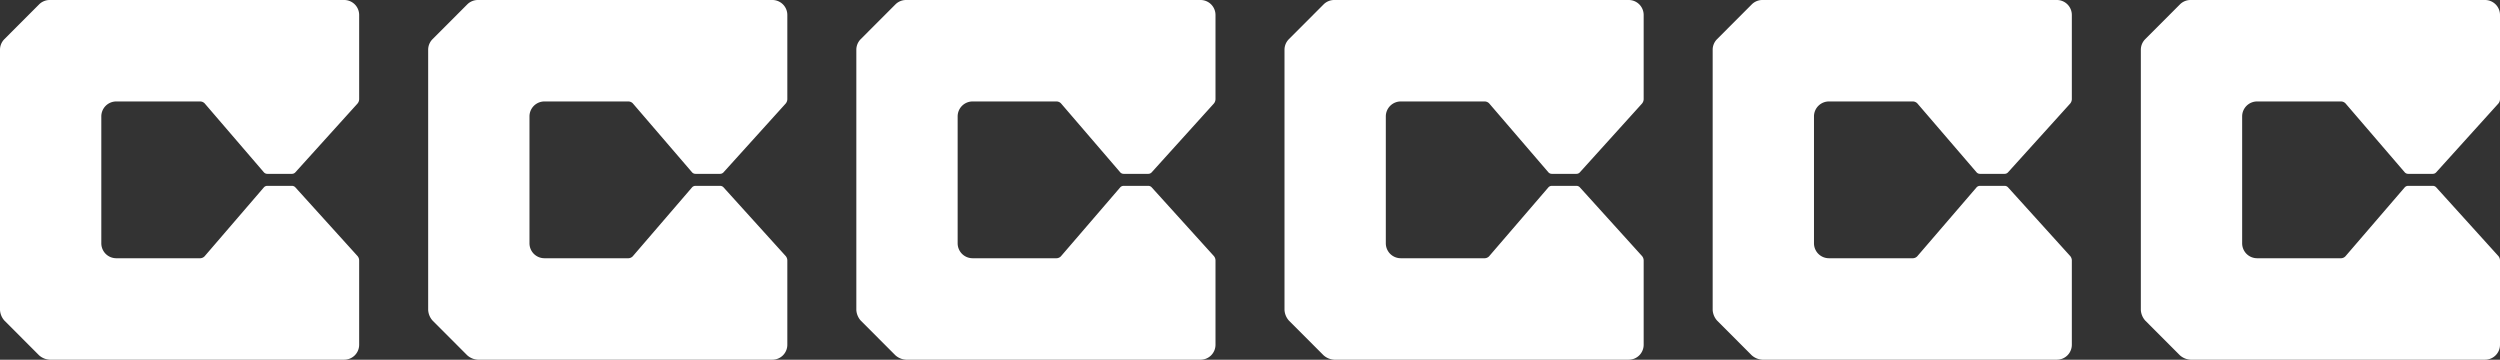
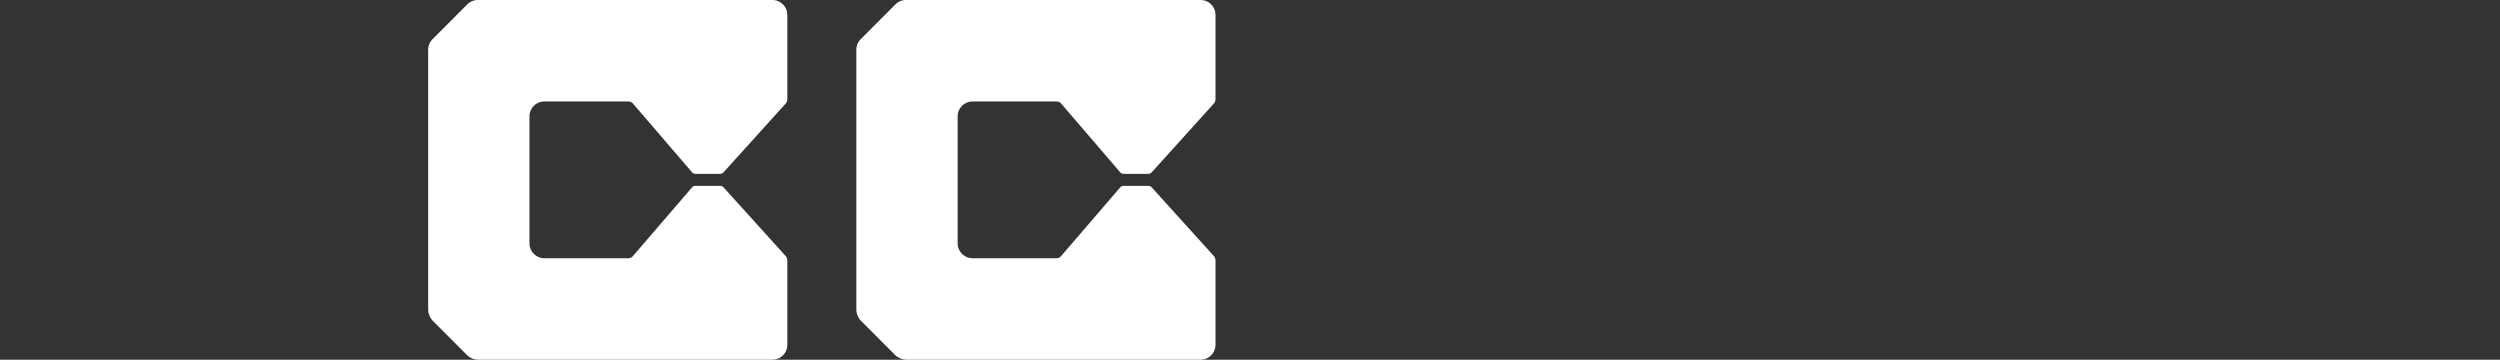
<svg xmlns="http://www.w3.org/2000/svg" width="1640.71" height="236.068" viewBox="0 0 1640.71 236.068">
  <rect x="0" y="0" width="1640.71" height="236.068" fill="#333333" stroke="none" />
  <g transform="translate(-12230 1134.729)">
    <g transform="translate(12230 -1134.729)">
-       <path d="M234.361,167.735,193.787,122.9a3.008,3.008,0,0,0-2.16-.927H175.407a3,3,0,0,0-2.213.98l-38.983,45.306a4.175,4.175,0,0,1-2.645,1.212l-.116.011H76.28c-.042,0-.084-.011-.116-.011a9.8,9.8,0,0,1-9.675-9.8h0V76.4A9.814,9.814,0,0,1,76.3,66.584h55.023a4.18,4.18,0,0,1,2.951,1.222l38.93,45.3a3,3,0,0,0,2.213.98h16.2a2.972,2.972,0,0,0,2.16-.927l40.585-44.906a4.627,4.627,0,0,0,1.349-3.267V9.812A9.821,9.821,0,0,0,225.9,0H32.628a9.9,9.9,0,0,0-6.977,2.888L2.877,25.7A9.85,9.85,0,0,0,0,32.67V203.409a11.39,11.39,0,0,0,2.877,6.966L25.641,233.18a11.37,11.37,0,0,0,6.977,2.888H225.9a9.812,9.812,0,0,0,9.812-9.8V171A4.583,4.583,0,0,0,234.361,167.735Z" fill="#fff" />
-     </g>
+       </g>
    <g transform="translate(12511 -1134.729)">
      <path d="M234.361,167.735,193.787,122.9a3.008,3.008,0,0,0-2.16-.927H175.407a3,3,0,0,0-2.213.98l-38.983,45.306a4.175,4.175,0,0,1-2.645,1.212l-.116.011H76.28c-.042,0-.084-.011-.116-.011a9.8,9.8,0,0,1-9.675-9.8h0V76.4A9.814,9.814,0,0,1,76.3,66.584h55.023a4.18,4.18,0,0,1,2.951,1.222l38.93,45.3a3,3,0,0,0,2.213.98h16.2a2.972,2.972,0,0,0,2.16-.927l40.585-44.906a4.627,4.627,0,0,0,1.349-3.267V9.812A9.821,9.821,0,0,0,225.9,0H32.628a9.9,9.9,0,0,0-6.977,2.888L2.877,25.7A9.85,9.85,0,0,0,0,32.67V203.409a11.39,11.39,0,0,0,2.877,6.966L25.641,233.18a11.37,11.37,0,0,0,6.977,2.888H225.9a9.812,9.812,0,0,0,9.812-9.8V171A4.583,4.583,0,0,0,234.361,167.735Z" fill="#fff" />
    </g>
    <g transform="translate(12792 -1134.729)">
      <path d="M234.361,167.735,193.787,122.9a3.008,3.008,0,0,0-2.16-.927H175.407a3,3,0,0,0-2.213.98l-38.983,45.306a4.175,4.175,0,0,1-2.645,1.212l-.116.011H76.28c-.042,0-.084-.011-.116-.011a9.8,9.8,0,0,1-9.675-9.8h0V76.4A9.814,9.814,0,0,1,76.3,66.584h55.023a4.18,4.18,0,0,1,2.951,1.222l38.93,45.3a3,3,0,0,0,2.213.98h16.2a2.972,2.972,0,0,0,2.16-.927l40.585-44.906a4.627,4.627,0,0,0,1.349-3.267V9.812A9.821,9.821,0,0,0,225.9,0H32.628a9.9,9.9,0,0,0-6.977,2.888L2.877,25.7A9.85,9.85,0,0,0,0,32.67V203.409a11.39,11.39,0,0,0,2.877,6.966L25.641,233.18a11.37,11.37,0,0,0,6.977,2.888H225.9a9.812,9.812,0,0,0,9.812-9.8V171A4.583,4.583,0,0,0,234.361,167.735Z" fill="#fff" />
    </g>
    <g transform="translate(13073 -1134.729)">
-       <path d="M234.361,167.735,193.787,122.9a3.008,3.008,0,0,0-2.16-.927H175.407a3,3,0,0,0-2.213.98l-38.983,45.306a4.175,4.175,0,0,1-2.645,1.212l-.116.011H76.28c-.042,0-.084-.011-.116-.011a9.8,9.8,0,0,1-9.675-9.8h0V76.4A9.814,9.814,0,0,1,76.3,66.584h55.023a4.18,4.18,0,0,1,2.951,1.222l38.93,45.3a3,3,0,0,0,2.213.98h16.2a2.972,2.972,0,0,0,2.16-.927l40.585-44.906a4.627,4.627,0,0,0,1.349-3.267V9.812A9.821,9.821,0,0,0,225.9,0H32.628a9.9,9.9,0,0,0-6.977,2.888L2.877,25.7A9.85,9.85,0,0,0,0,32.67V203.409a11.39,11.39,0,0,0,2.877,6.966L25.641,233.18a11.37,11.37,0,0,0,6.977,2.888H225.9a9.812,9.812,0,0,0,9.812-9.8V171A4.583,4.583,0,0,0,234.361,167.735Z" fill="#fff" />
-     </g>
+       </g>
    <g transform="translate(13354 -1134.729)">
-       <path d="M234.361,167.735,193.787,122.9a3.008,3.008,0,0,0-2.16-.927H175.407a3,3,0,0,0-2.213.98l-38.983,45.306a4.175,4.175,0,0,1-2.645,1.212l-.116.011H76.28c-.042,0-.084-.011-.116-.011a9.8,9.8,0,0,1-9.675-9.8h0V76.4A9.814,9.814,0,0,1,76.3,66.584h55.023a4.18,4.18,0,0,1,2.951,1.222l38.93,45.3a3,3,0,0,0,2.213.98h16.2a2.972,2.972,0,0,0,2.16-.927l40.585-44.906a4.627,4.627,0,0,0,1.349-3.267V9.812A9.821,9.821,0,0,0,225.9,0H32.628a9.9,9.9,0,0,0-6.977,2.888L2.877,25.7A9.85,9.85,0,0,0,0,32.67V203.409a11.39,11.39,0,0,0,2.877,6.966L25.641,233.18a11.37,11.37,0,0,0,6.977,2.888H225.9a9.812,9.812,0,0,0,9.812-9.8V171A4.583,4.583,0,0,0,234.361,167.735Z" fill="#fff" />
-     </g>
+       </g>
    <g transform="translate(13635 -1134.729)">
-       <path d="M234.361,167.735,193.787,122.9a3.008,3.008,0,0,0-2.16-.927H175.407a3,3,0,0,0-2.213.98l-38.983,45.306a4.175,4.175,0,0,1-2.645,1.212l-.116.011H76.28c-.042,0-.084-.011-.116-.011a9.8,9.8,0,0,1-9.675-9.8h0V76.4A9.814,9.814,0,0,1,76.3,66.584h55.023a4.18,4.18,0,0,1,2.951,1.222l38.93,45.3a3,3,0,0,0,2.213.98h16.2a2.972,2.972,0,0,0,2.16-.927l40.585-44.906a4.627,4.627,0,0,0,1.349-3.267V9.812A9.821,9.821,0,0,0,225.9,0H32.628a9.9,9.9,0,0,0-6.977,2.888L2.877,25.7A9.85,9.85,0,0,0,0,32.67V203.409a11.39,11.39,0,0,0,2.877,6.966L25.641,233.18a11.37,11.37,0,0,0,6.977,2.888H225.9a9.812,9.812,0,0,0,9.812-9.8V171A4.583,4.583,0,0,0,234.361,167.735Z" fill="#fff" />
-     </g>
+       </g>
  </g>
</svg>